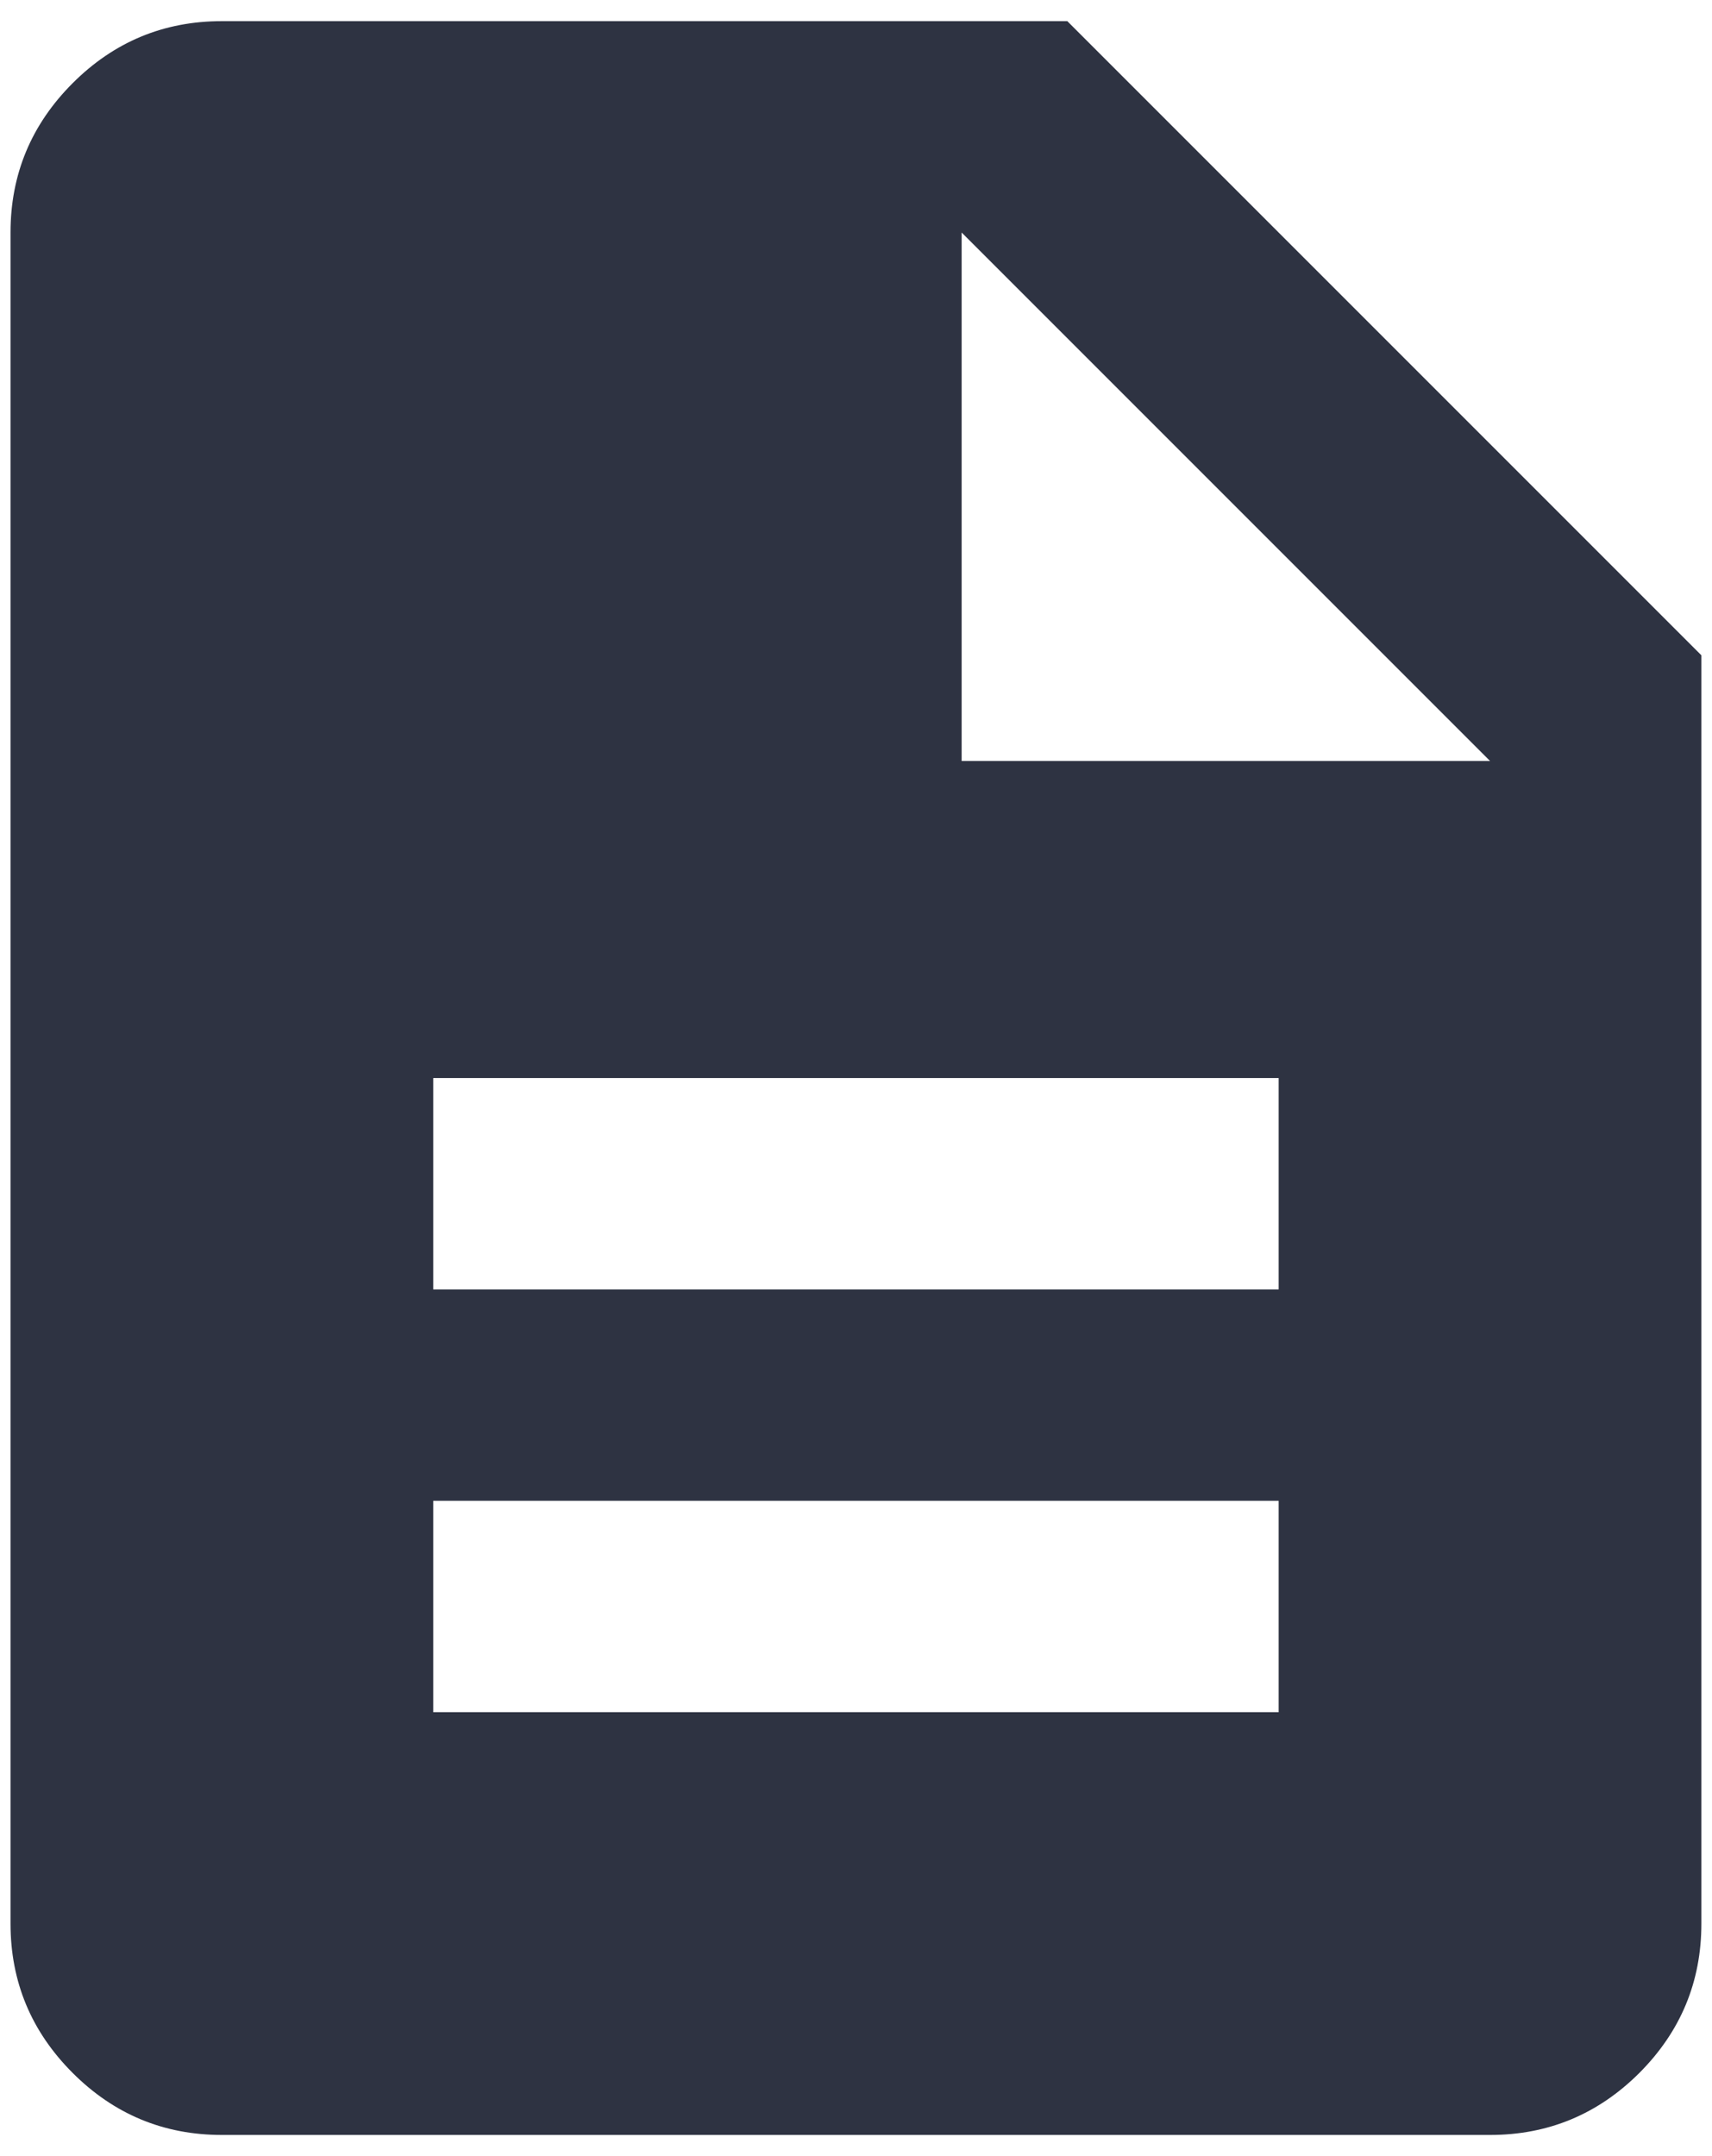
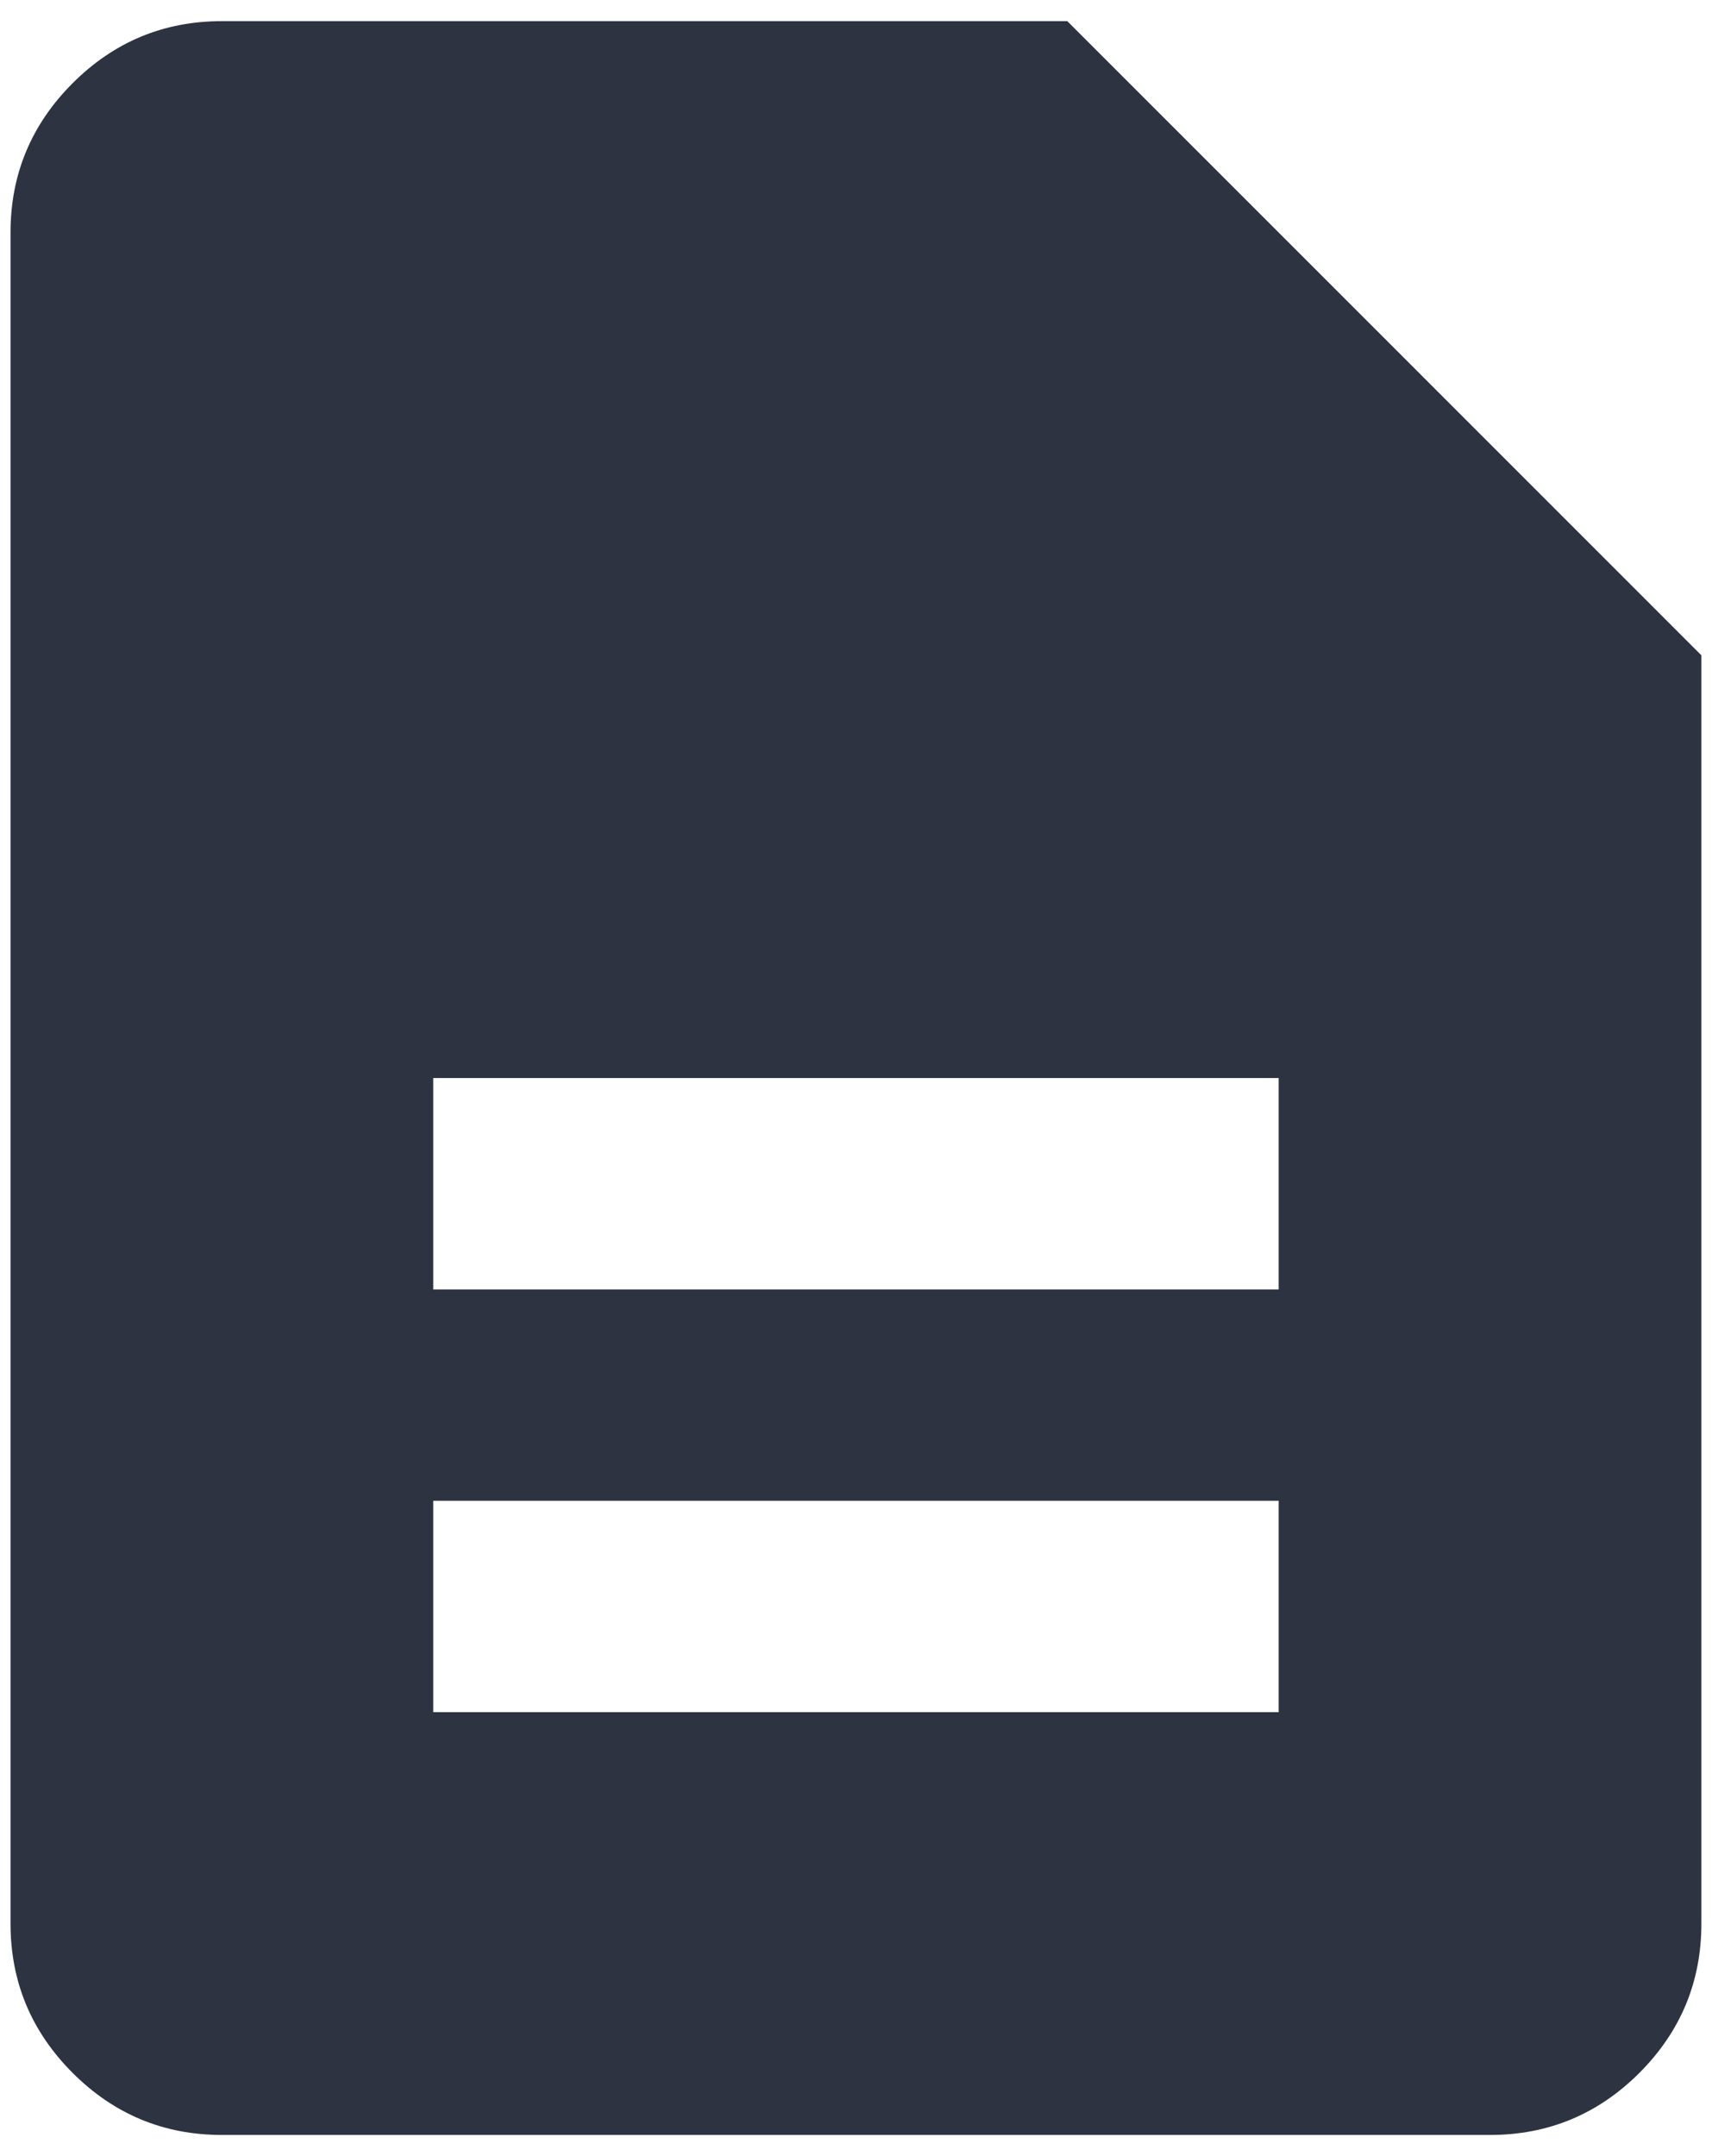
<svg xmlns="http://www.w3.org/2000/svg" width="54" height="68" viewBox="0 0 54 68" fill="none">
-   <path d="M13.665 54H40.332V47.333H13.665V54ZM13.665 40.667H40.332V34H13.665V40.667ZM6.999 67.333C5.165 67.333 3.596 66.681 2.292 65.377C0.985 64.07 0.332 62.5 0.332 60.667V7.333C0.332 5.5 0.985 3.93 2.292 2.623C3.596 1.319 5.165 0.667 6.999 0.667H33.665L53.665 20.667V60.667C53.665 62.5 53.013 64.07 51.709 65.377C50.402 66.681 48.832 67.333 46.999 67.333H6.999ZM30.332 24H46.999L30.332 7.333V24Z" fill="#2E3342" />
+   <path d="M13.665 54H40.332V47.333H13.665V54ZM13.665 40.667H40.332V34H13.665V40.667ZM6.999 67.333C5.165 67.333 3.596 66.681 2.292 65.377C0.985 64.07 0.332 62.5 0.332 60.667V7.333C0.332 5.5 0.985 3.93 2.292 2.623C3.596 1.319 5.165 0.667 6.999 0.667H33.665L53.665 20.667V60.667C53.665 62.5 53.013 64.07 51.709 65.377C50.402 66.681 48.832 67.333 46.999 67.333H6.999ZM30.332 24L30.332 7.333V24Z" fill="#2E3342" />
</svg>